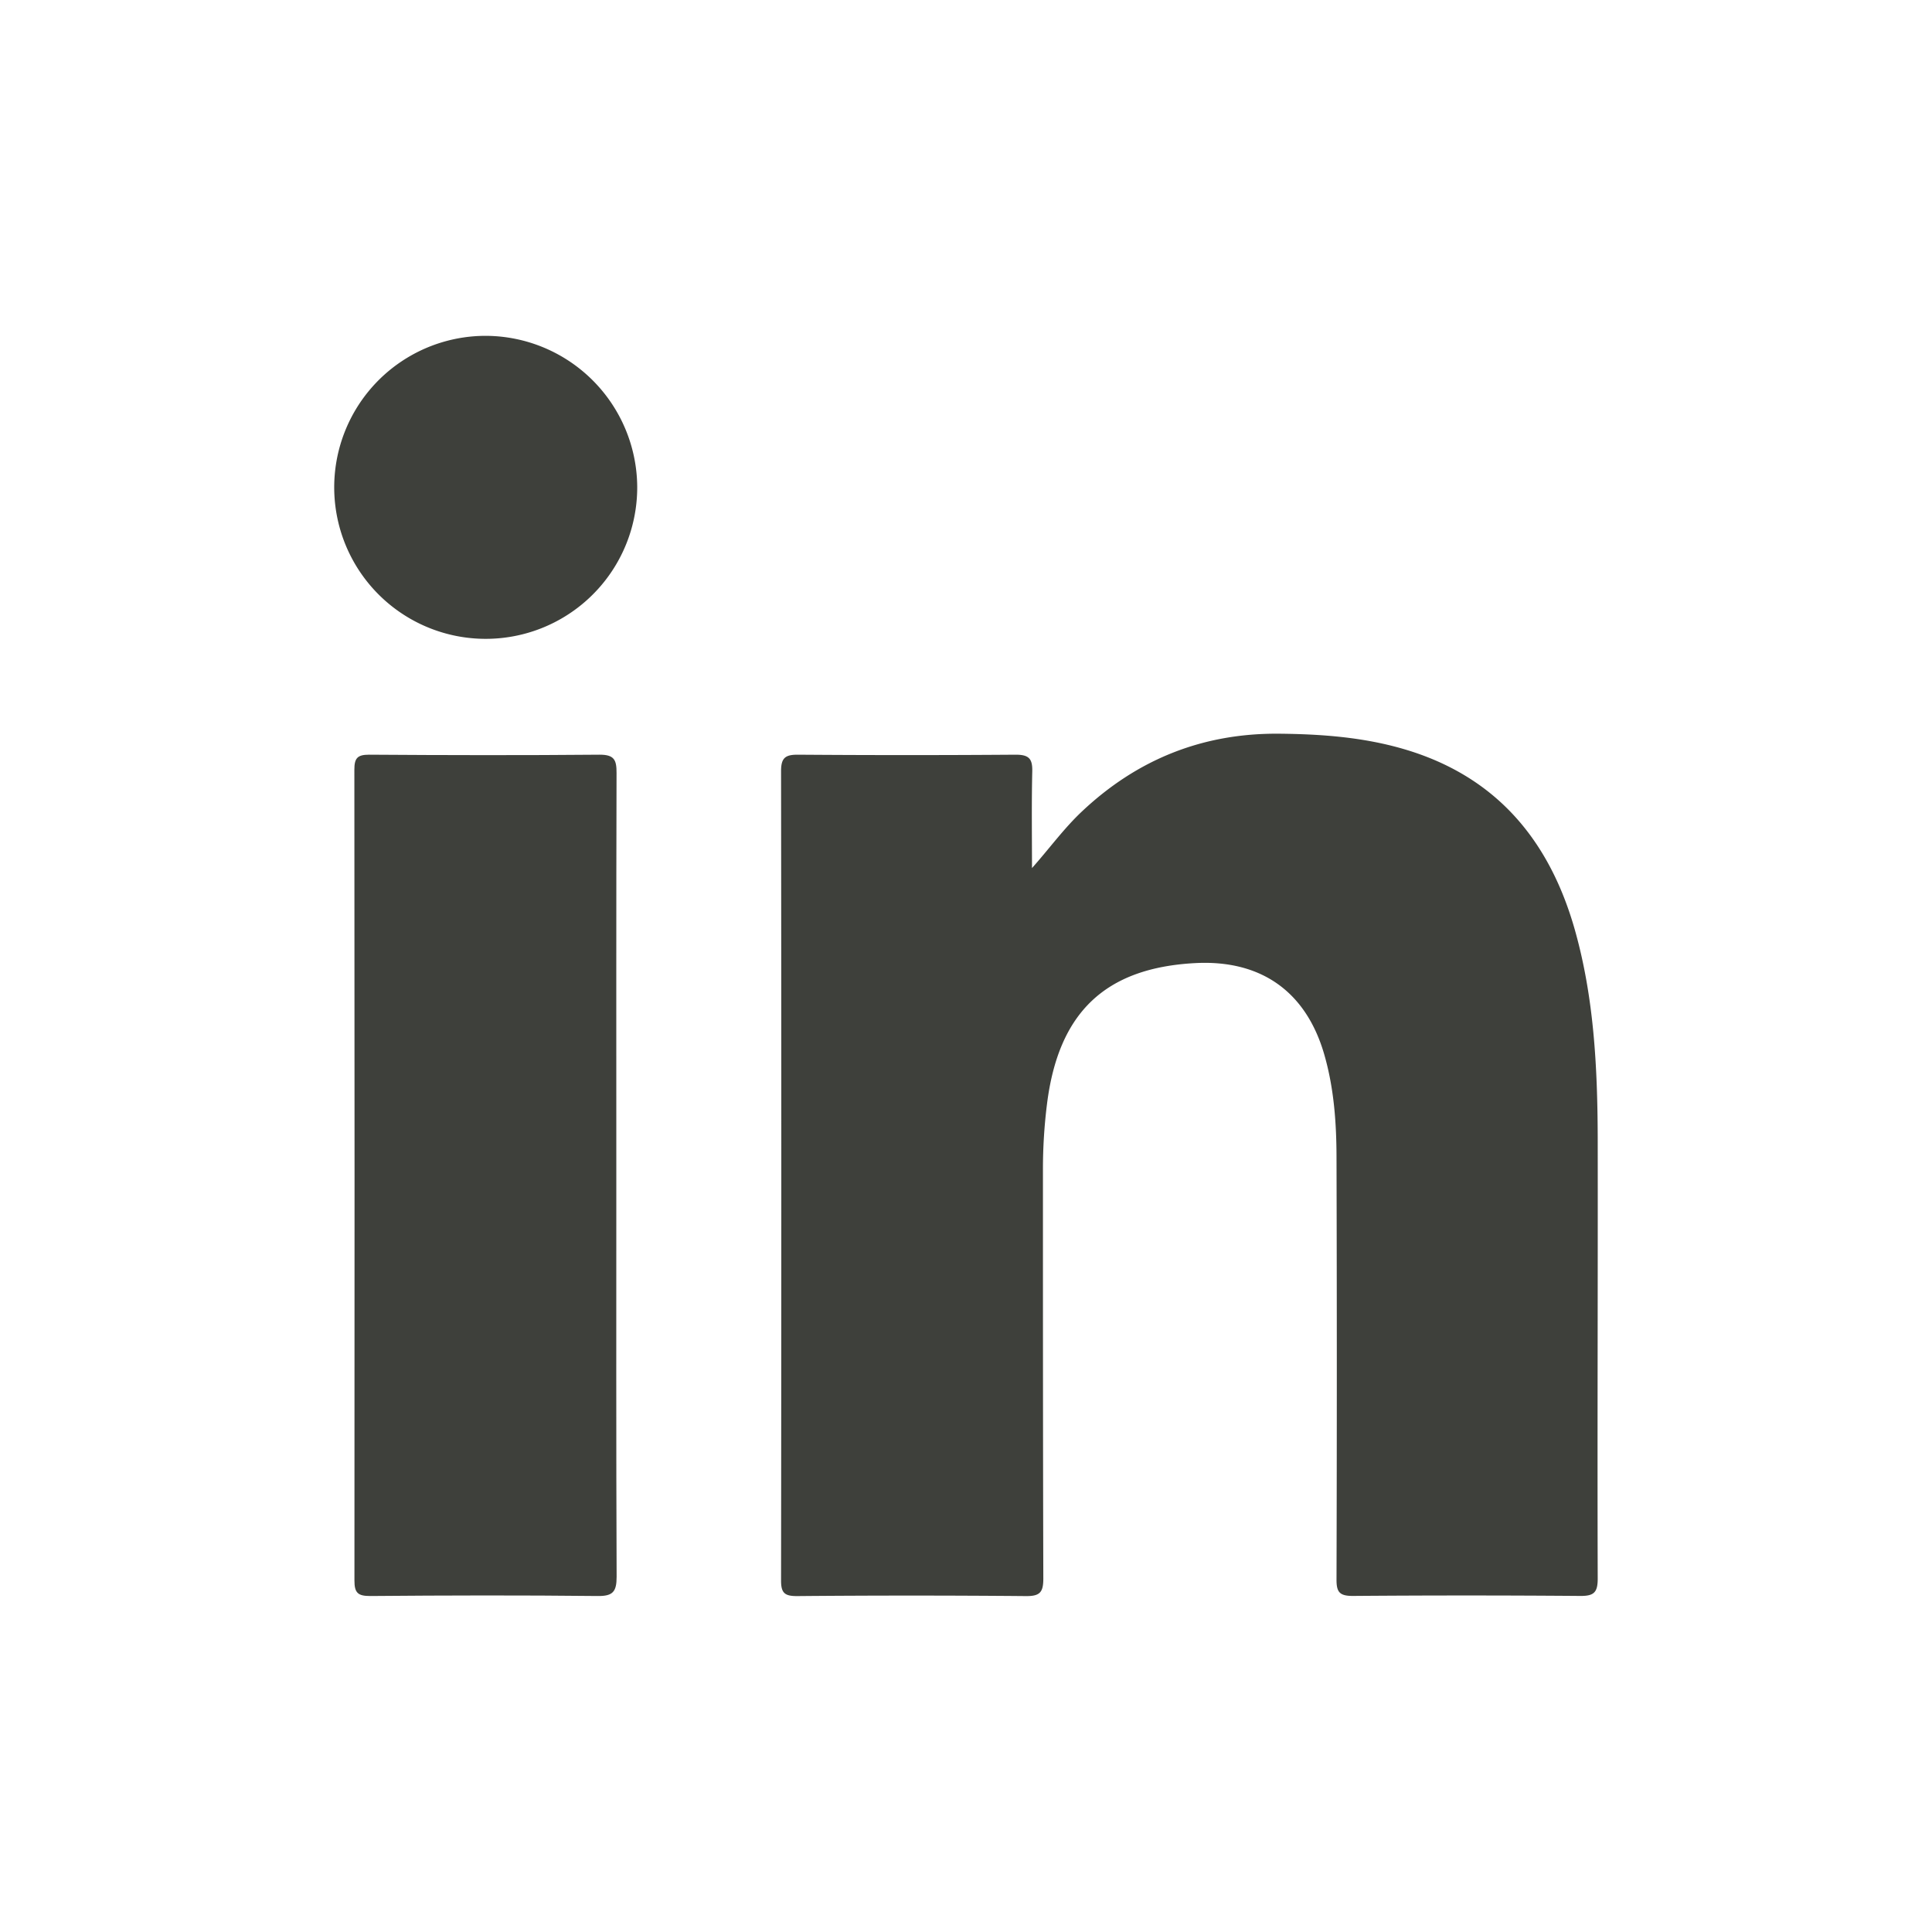
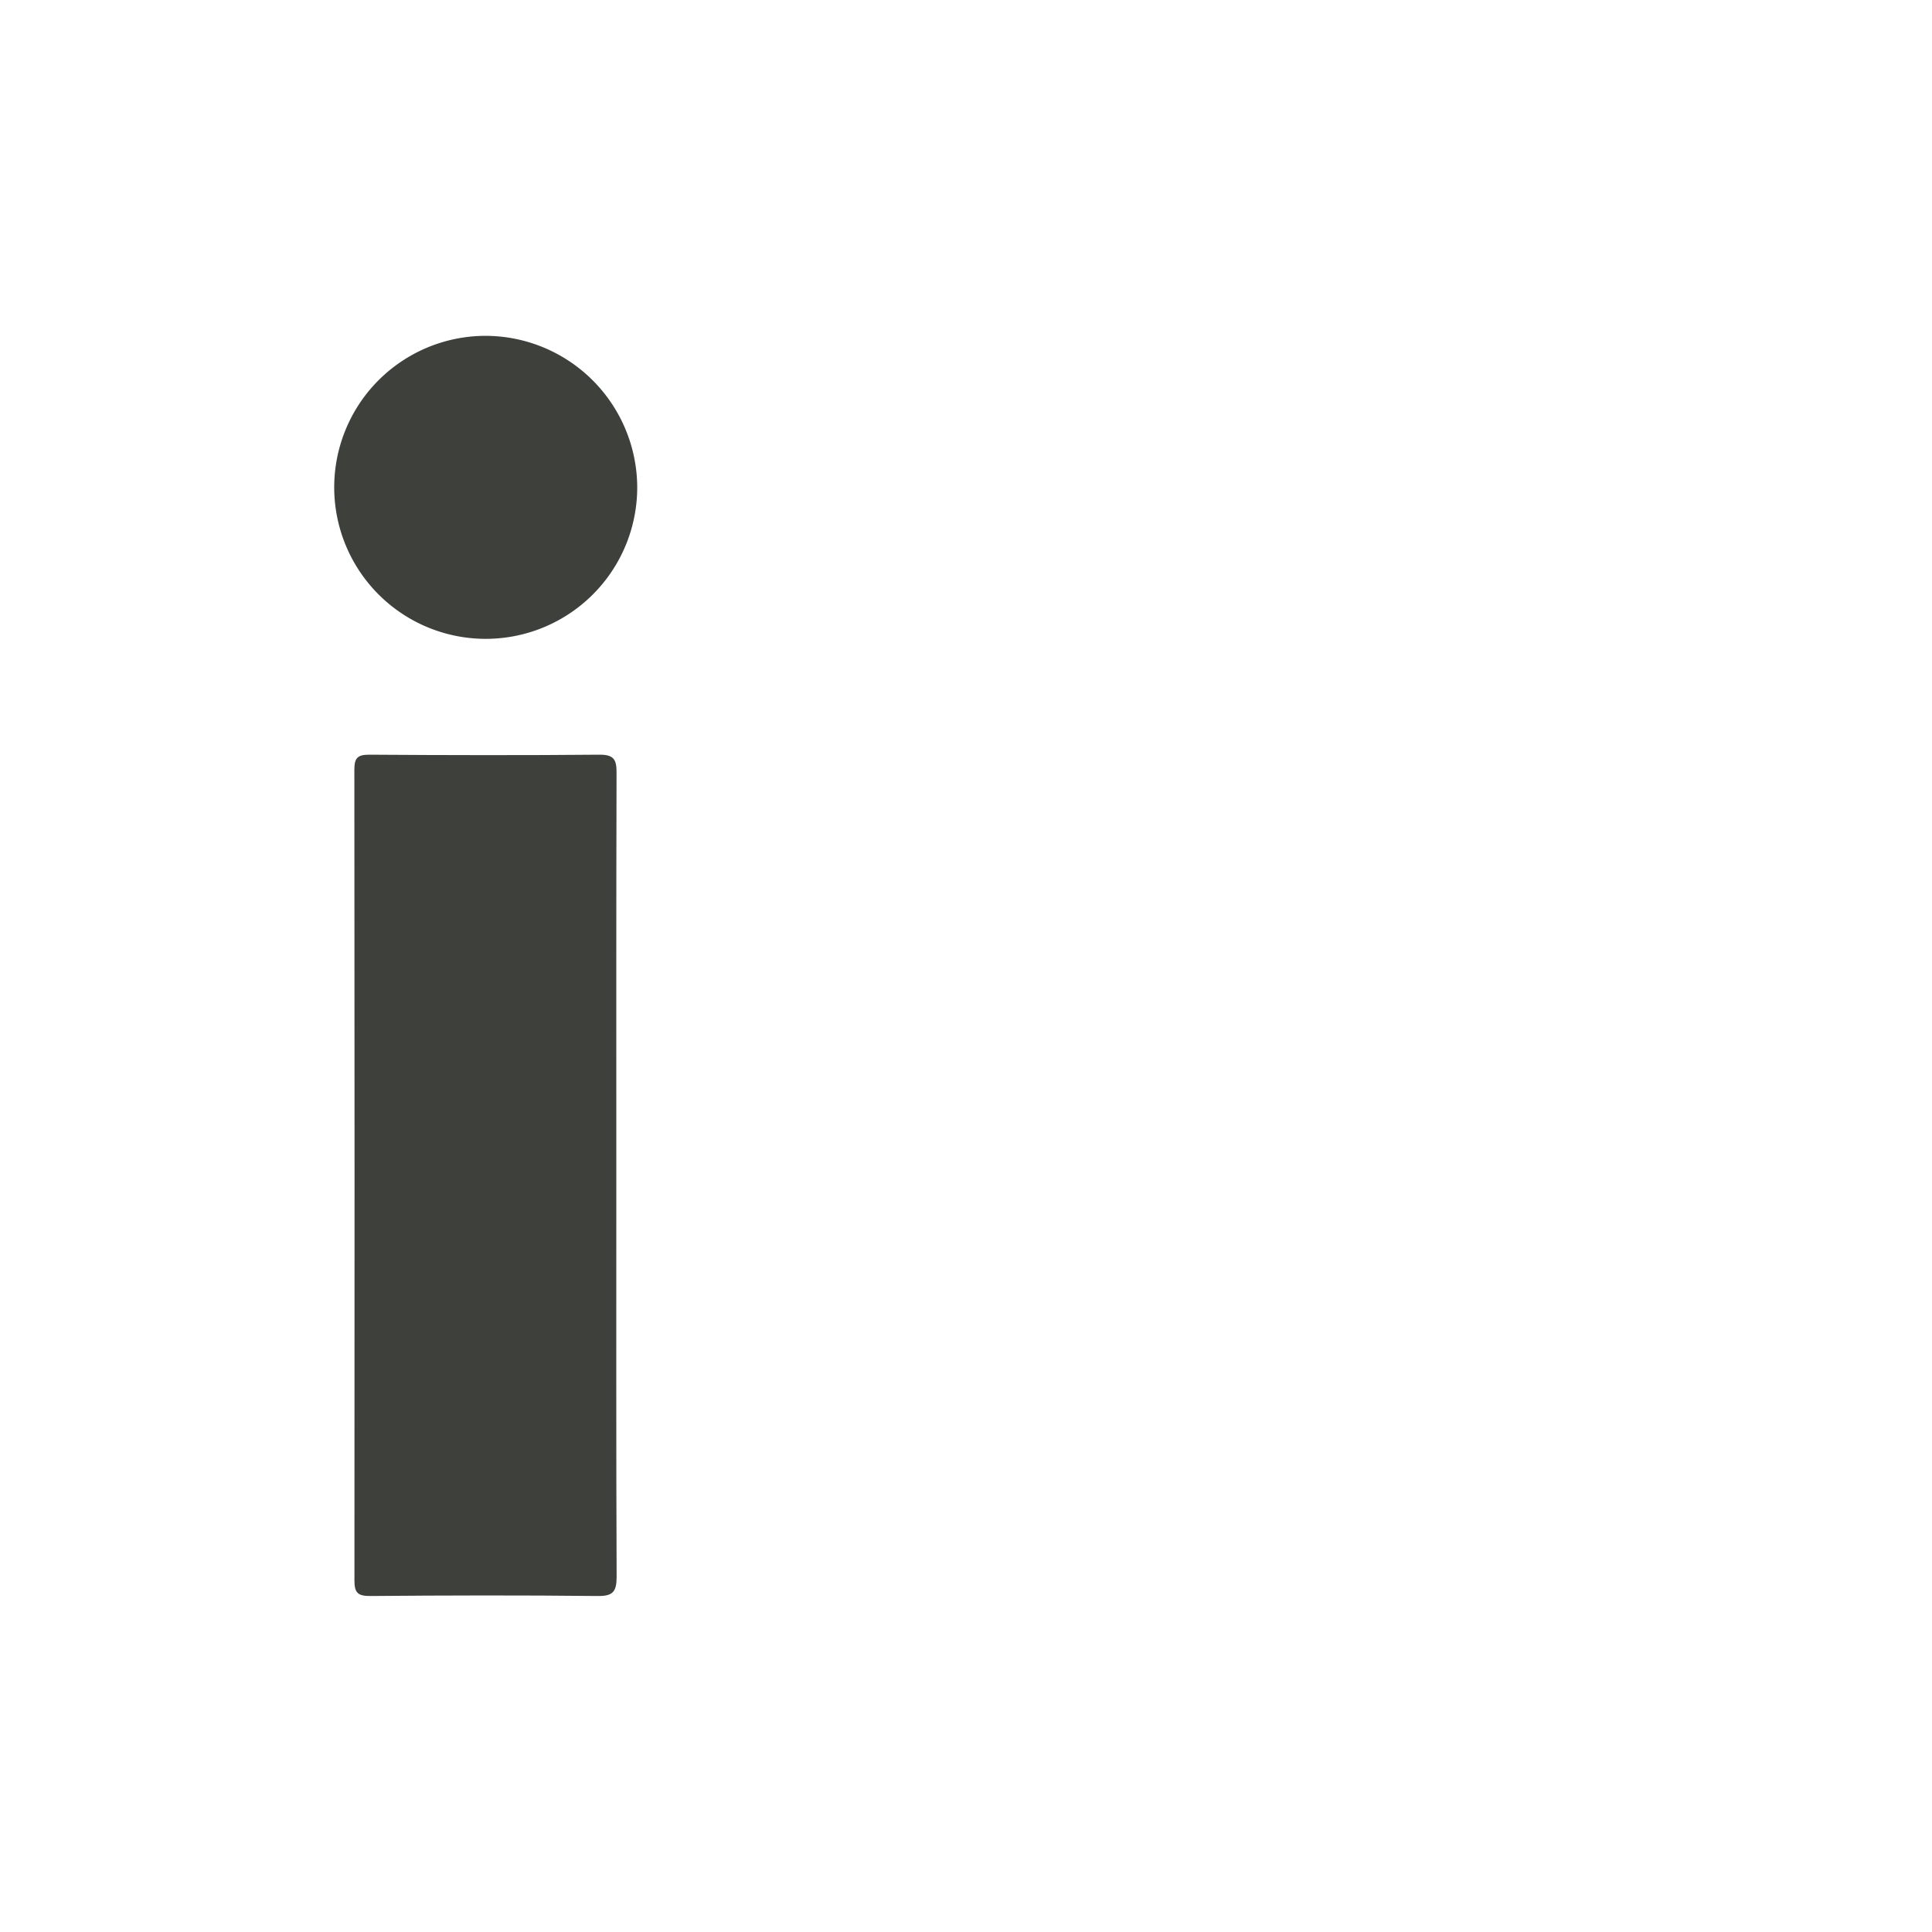
<svg xmlns="http://www.w3.org/2000/svg" id="Warstwa_1" data-name="Warstwa 1" viewBox="0 0 512 512">
  <defs>
    <style>.cls-1{fill:#3e403b;}</style>
  </defs>
-   <path class="cls-1" d="M273.49,230.05c4.64-5.22,8.46-10.51,13.23-15,14.65-13.81,32-20.78,52.22-20.61,11.11.1,22.11.9,32.83,4,24.52,7.09,38.77,24,45.57,47.93,5.09,18,6,36.4,6.07,54.91.06,39-.12,78.05,0,117.08,0,3.65-1,4.61-4.62,4.58q-30.15-.24-60.31,0c-3.54,0-4.31-1.07-4.29-4.41q.16-55.71,0-111.41c0-9.3-.63-18.6-3.24-27.65-4.81-16.67-16.74-25.16-34.2-24.24-23.84,1.26-36.24,13.06-39.28,37.31A138.9,138.9,0,0,0,276.39,310c0,36.11,0,72.23.1,108.35,0,3.6-.89,4.66-4.57,4.63q-30.38-.27-60.75,0c-3.25,0-4.19-.85-4.18-4.13q.13-107.26,0-214.52c0-3.53,1.16-4.35,4.5-4.33q28.85.21,57.7,0c3.54,0,4.45,1.11,4.37,4.46C273.36,213,273.49,221.5,273.49,230.05Z" />
-   <path class="cls-1" d="M163.33,311.76c0,35.38-.06,70.75.08,106.13,0,3.93-1,5.12-5,5.07-20.1-.22-40.2-.17-60.3,0-3.22,0-4.19-.78-4.18-4.11Q94,311.39,93.91,204c0-3,.72-4,3.87-4,20.39.14,40.78.18,61.17,0,3.91,0,4.45,1.48,4.44,4.84C163.29,240.43,163.33,276.1,163.33,311.76Z" />
+   <path class="cls-1" d="M163.33,311.76c0,35.38-.06,70.75.08,106.13,0,3.93-1,5.12-5,5.07-20.1-.22-40.2-.17-60.3,0-3.22,0-4.19-.78-4.18-4.11Q94,311.39,93.91,204c0-3,.72-4,3.87-4,20.39.14,40.78.18,61.17,0,3.91,0,4.45,1.48,4.44,4.84C163.29,240.43,163.33,276.1,163.33,311.76" />
  <path class="cls-1" d="M168.87,129A40.15,40.15,0,1,1,128.79,89,40.28,40.28,0,0,1,168.87,129Z" />
</svg>